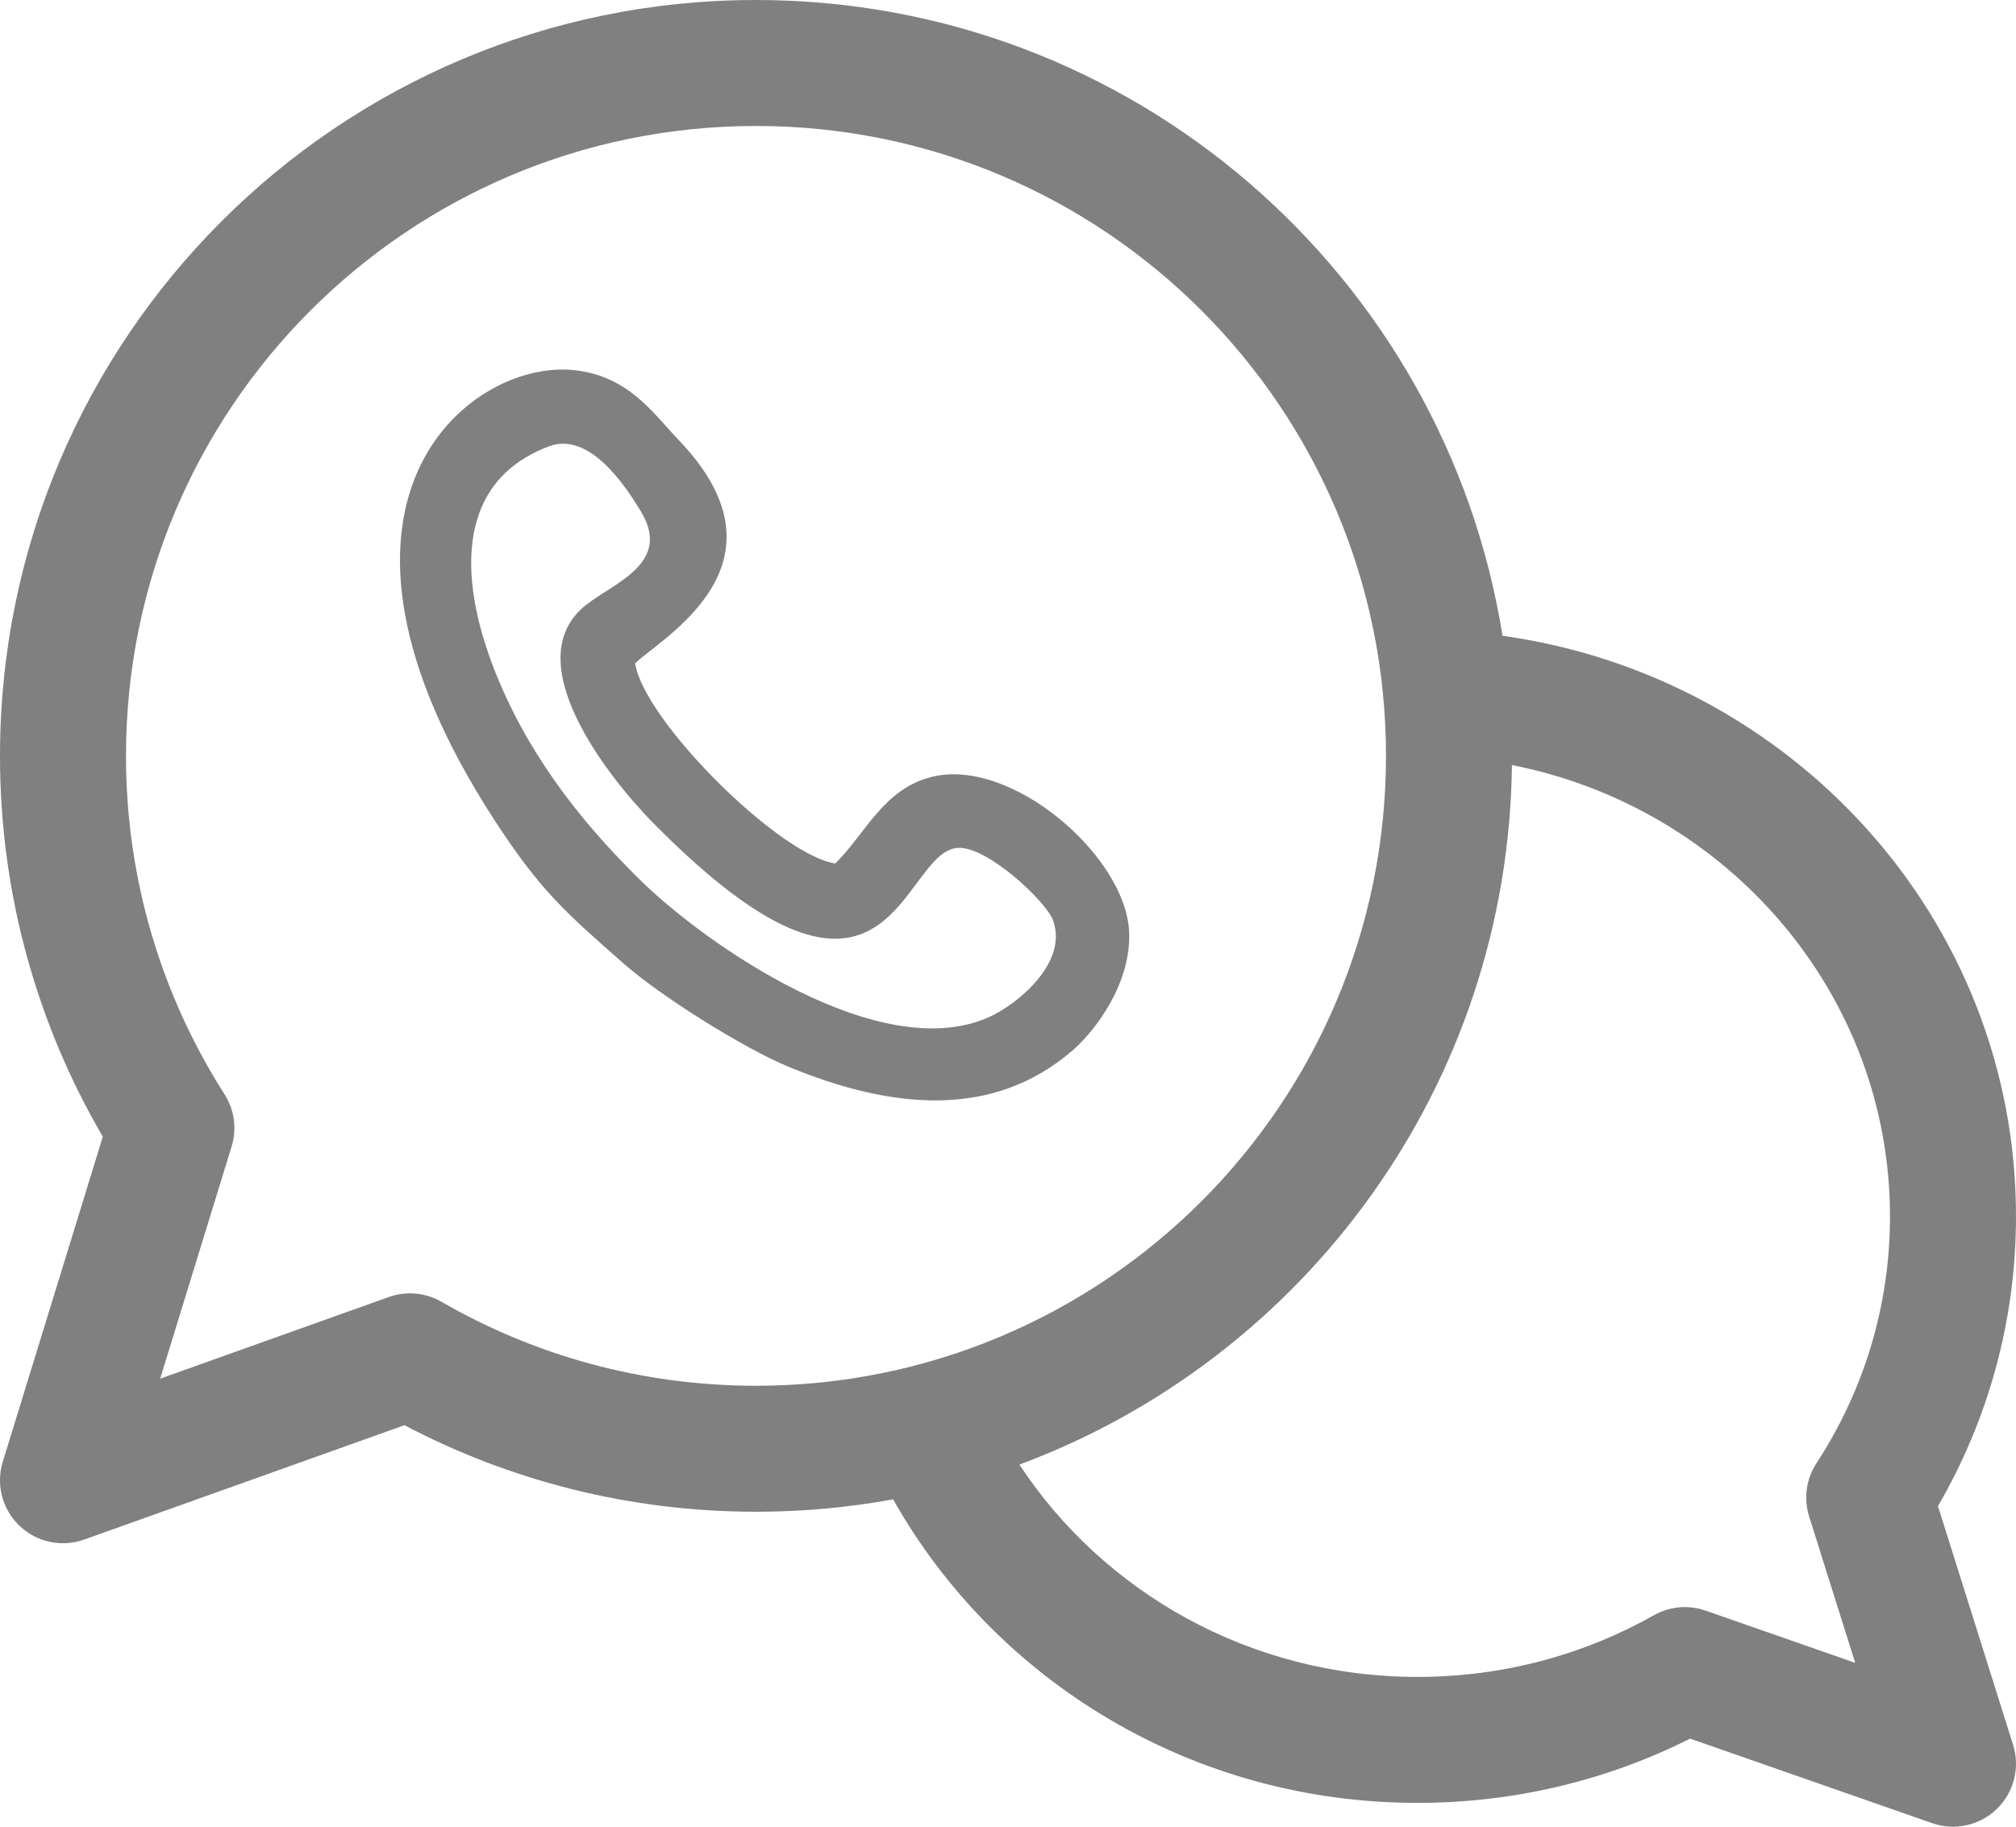
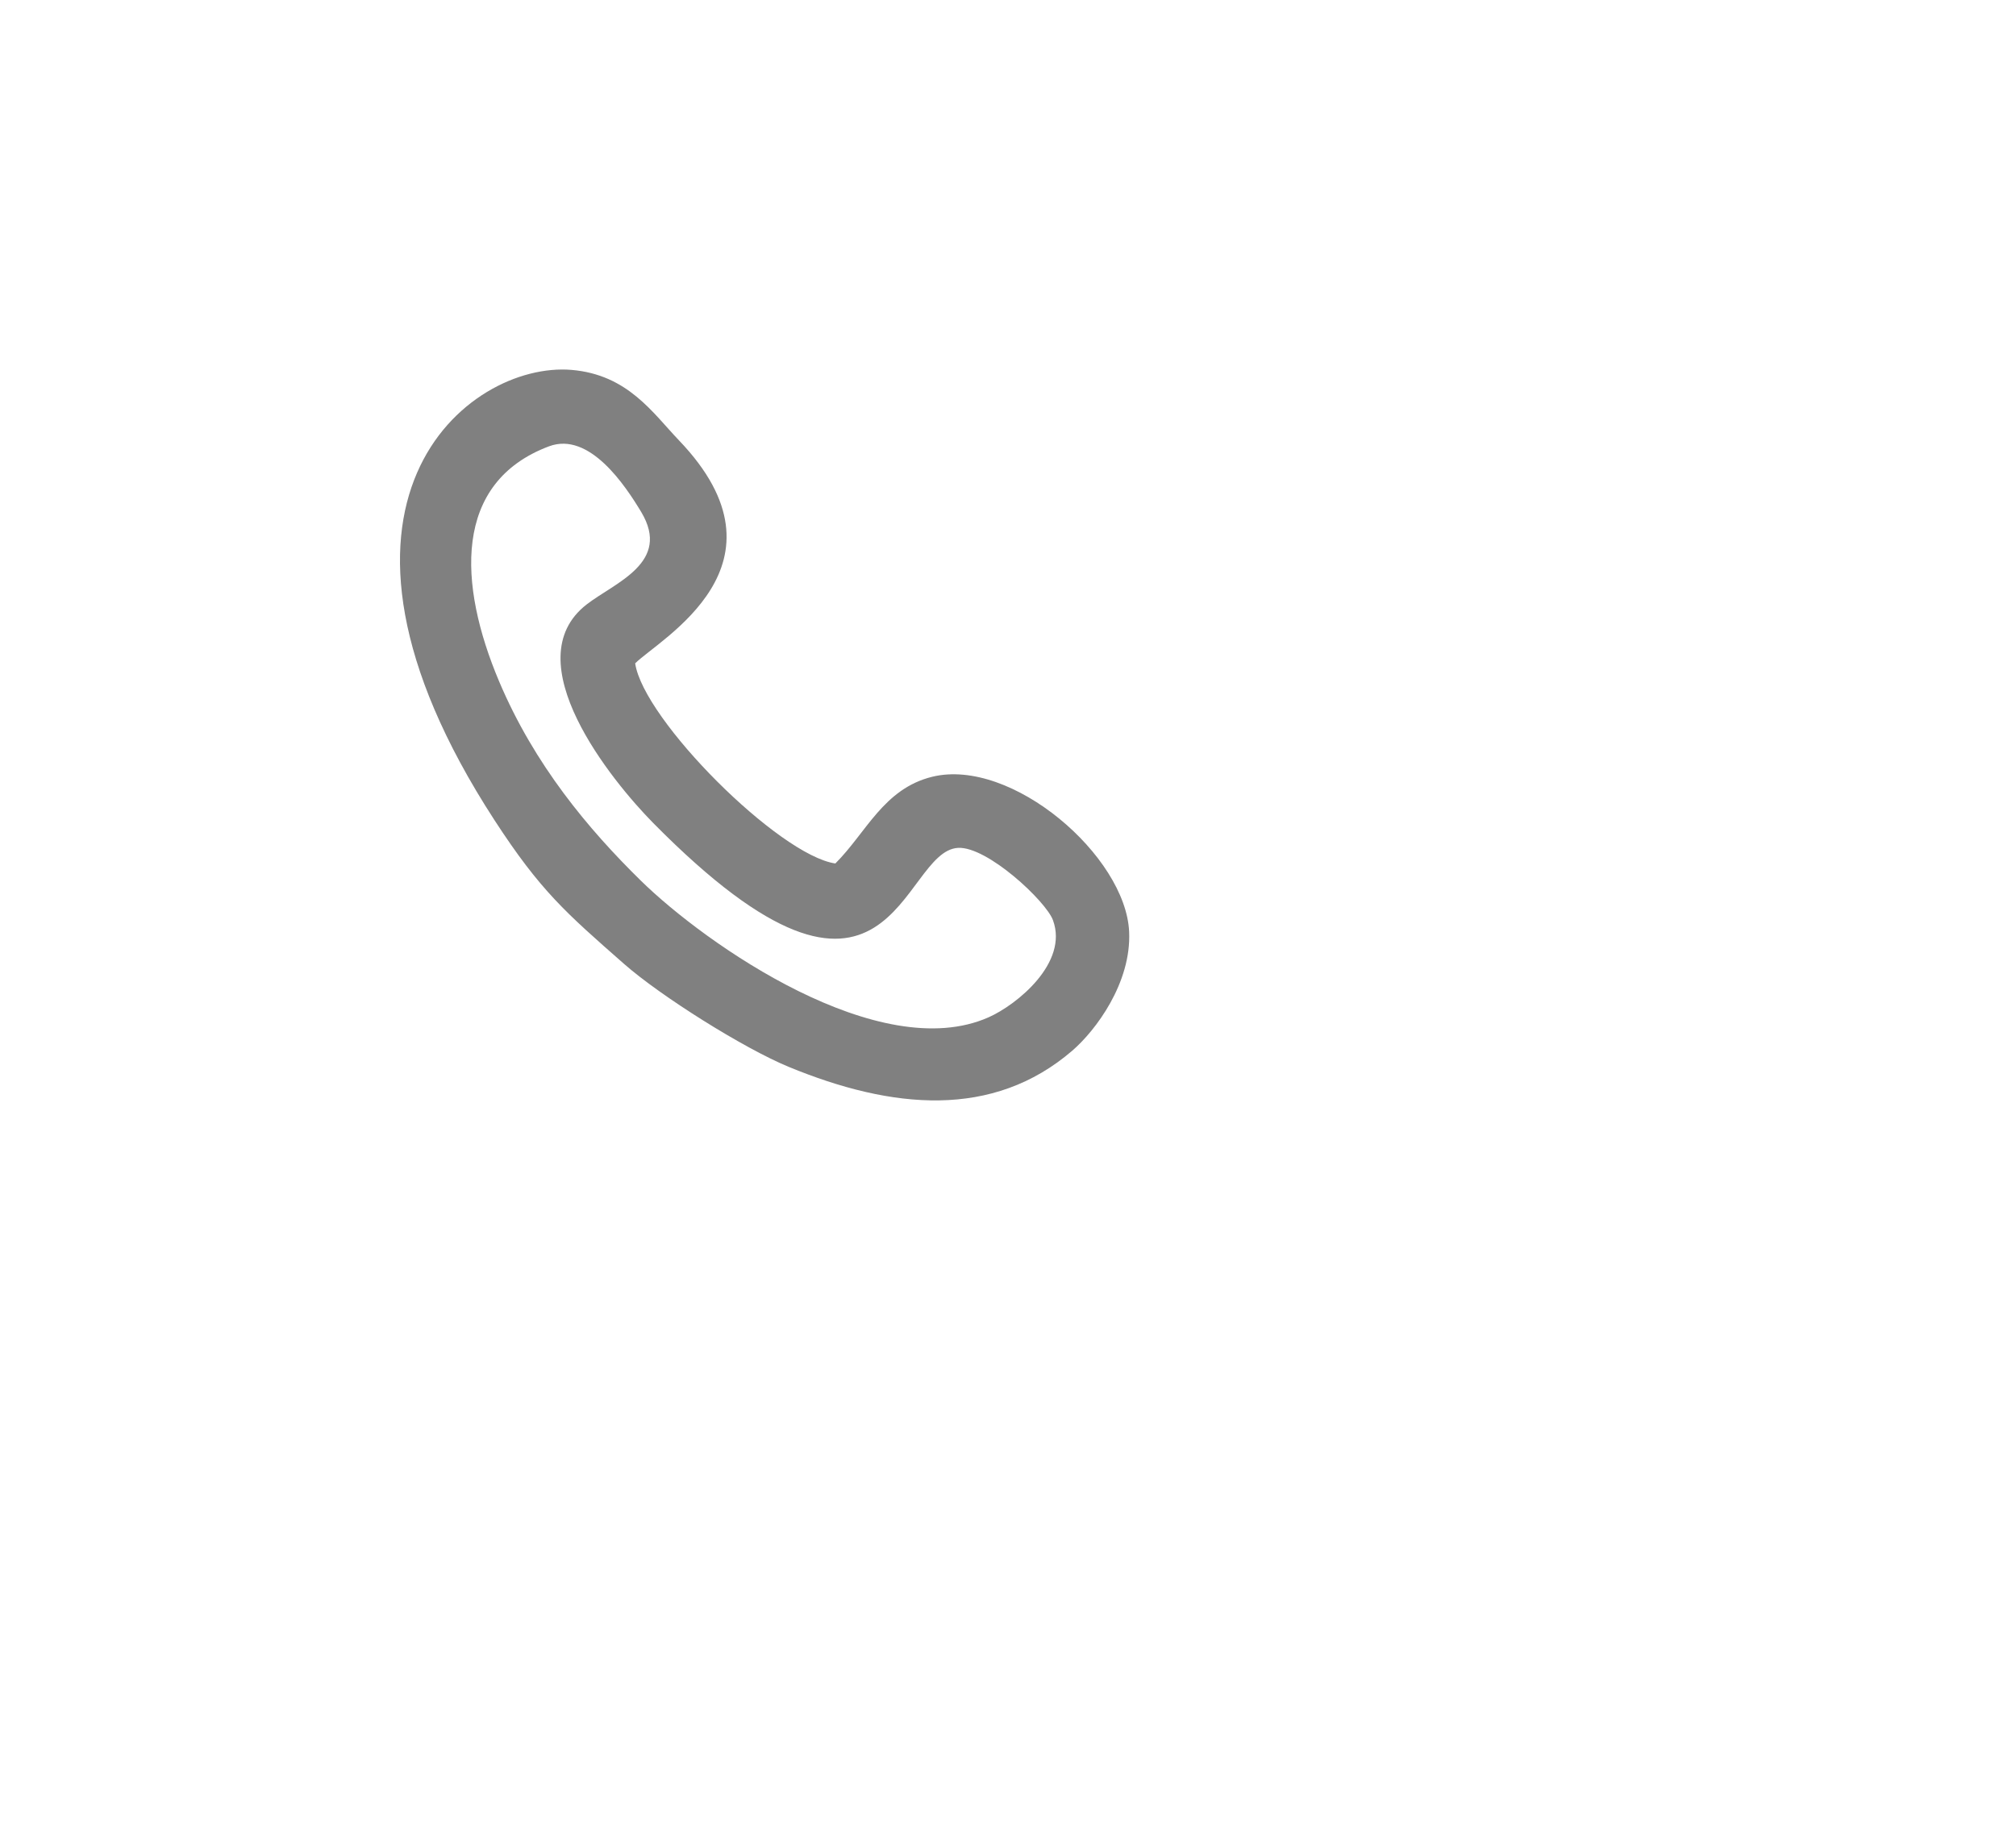
<svg xmlns="http://www.w3.org/2000/svg" xml:space="preserve" version="1.1" style="shape-rendering:geometricPrecision; text-rendering:geometricPrecision; image-rendering:optimizeQuality; fill-rule:evenodd; clip-rule:evenodd" viewBox="0 0 5590.81 5066.66">
  <defs>
    <style type="text/css"> .fil0 {fill:gray} </style>
  </defs>
  <g id="svg-1990">
-     <path class="fil0" d="M0.01 2096.55c0,-1157.89 938.66,-2096.55 2096.54,-2096.55 1044.53,0 1910.65,763.86 2070.24,1763.44 802.33,112.02 1424.01,787.38 1424.01,1610.44 0,292.21 -78.74,566.63 -216.37,803.64l208.31 661.97c19.85,63.05 2.41,131.89 -45.04,177.89 -47.47,46 -116.81,61.29 -179.22,39.5l-671.4 -234.46c-227,114.03 -484.14,178.22 -756.05,178.22 -625.12,0 -1171.09,-339.04 -1454.16,-841.96 -123.33,22.59 -250.45,34.4 -380.32,34.4 -351.66,0 -683.52,-86.71 -974.91,-240.02l-888.16 317.19c-62.26,22.24 -131.74,7.43 -179.52,-38.26 -47.78,-45.7 -65.67,-114.45 -46.23,-177.65l277.41 -901.59c-181.28,-310.27 -285.14,-671.35 -285.14,-1056.22zm2096.54 -1747.13c-964.9,0 -1747.12,782.22 -1747.12,1747.13 0,345.69 100.22,667.44 273.12,938.41 27.58,43.21 34.78,96.35 19.7,145.36l-198.05 643.64 634.03 -226.43c48.29,-17.24 101.72,-12.41 146.12,13.22 256.52,148.1 554.19,232.91 872.19,232.91 964.92,0 1747.12,-782.22 1747.12,-1747.12 0,-964.91 -782.2,-1747.13 -1747.12,-1747.13zm730.53 3712.88c790.19,-293.76 1355.28,-1050.34 1365.88,-1940.3 600.5,118.54 1048.41,636.72 1048.41,1251.88 0,251.95 -74.66,486.57 -203.84,684.54 -28.58,43.78 -36.04,98.07 -20.35,147.93l127.71 405.82 -414.78 -144.84c-47.45,-16.58 -99.73,-11.92 -143.49,12.79 -192.53,108.71 -416.25,171.1 -655.59,171.1 -464.66,0 -871.47,-235.48 -1103.95,-588.92z" />
    <path class="fil0" d="M1522.44 1237.99c112.02,-42.07 211.91,109.06 255.71,181.99 84.59,140.88 -73.13,195.9 -151.32,256.61 -201.44,156.41 69.22,489.21 185.06,606.54 665.61,674.17 682.83,77.16 845.15,68.58 81.05,-4.28 243.53,147.78 263.02,200.44 43.71,118.11 -99.78,234.64 -178.51,269.54 -301.78,133.76 -783.33,-201.4 -964.89,-379.6 -144.47,-141.8 -294.36,-320.04 -392.38,-551.85 -113.77,-269.05 -129.03,-551.93 138.16,-652.27zm794.14 1157.02c-156.41,-22.86 -532.21,-398.37 -555.1,-555.1 66.61,-66.95 451.58,-273.64 121.52,-618.44 -72.61,-75.85 -141.81,-182.24 -297.88,-195.48 -287.35,-24.37 -784.46,370.02 -213.96,1248.6 127.68,196.64 198.39,257.27 359.26,398.77 102.49,90.15 333.08,234.75 456.95,285.81 286.63,118.16 566.06,144.57 786.14,-44.82 64.91,-55.85 164.19,-188.07 157.85,-329.79 -9.4,-210.29 -325.97,-484.05 -546.21,-430.05 -134.83,33.06 -182.96,155.3 -268.58,240.49z" />
  </g>
</svg>